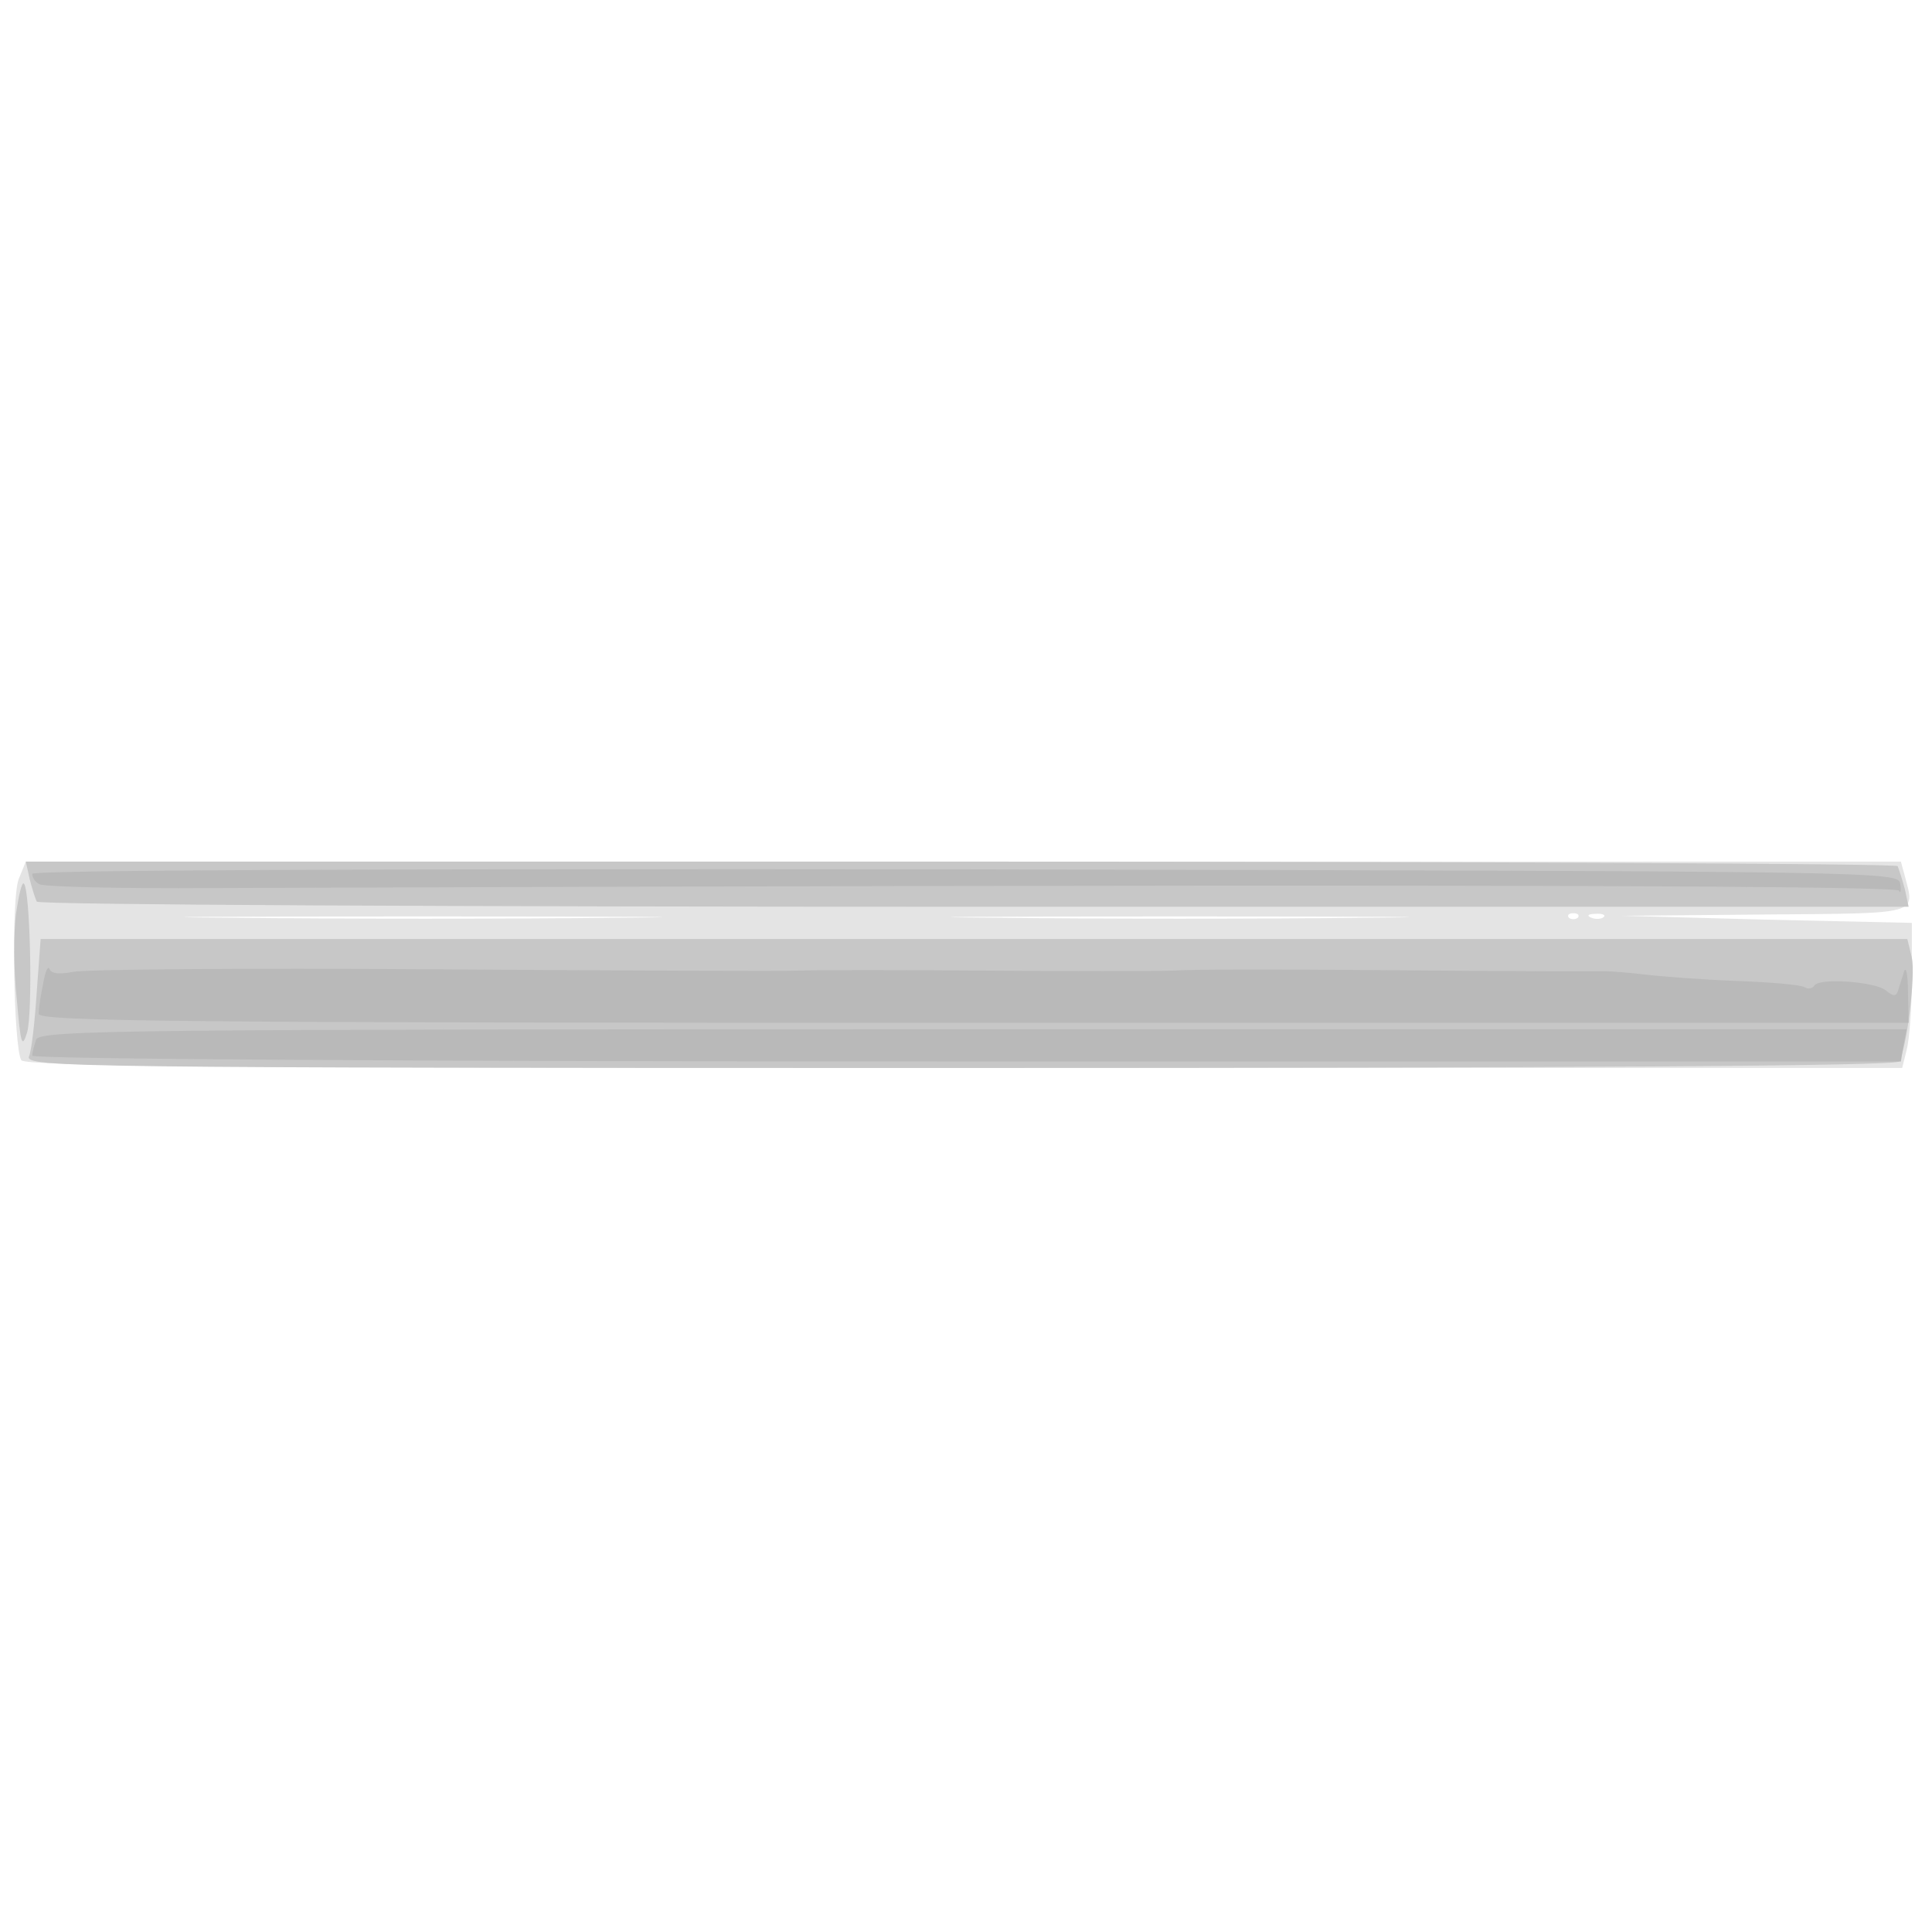
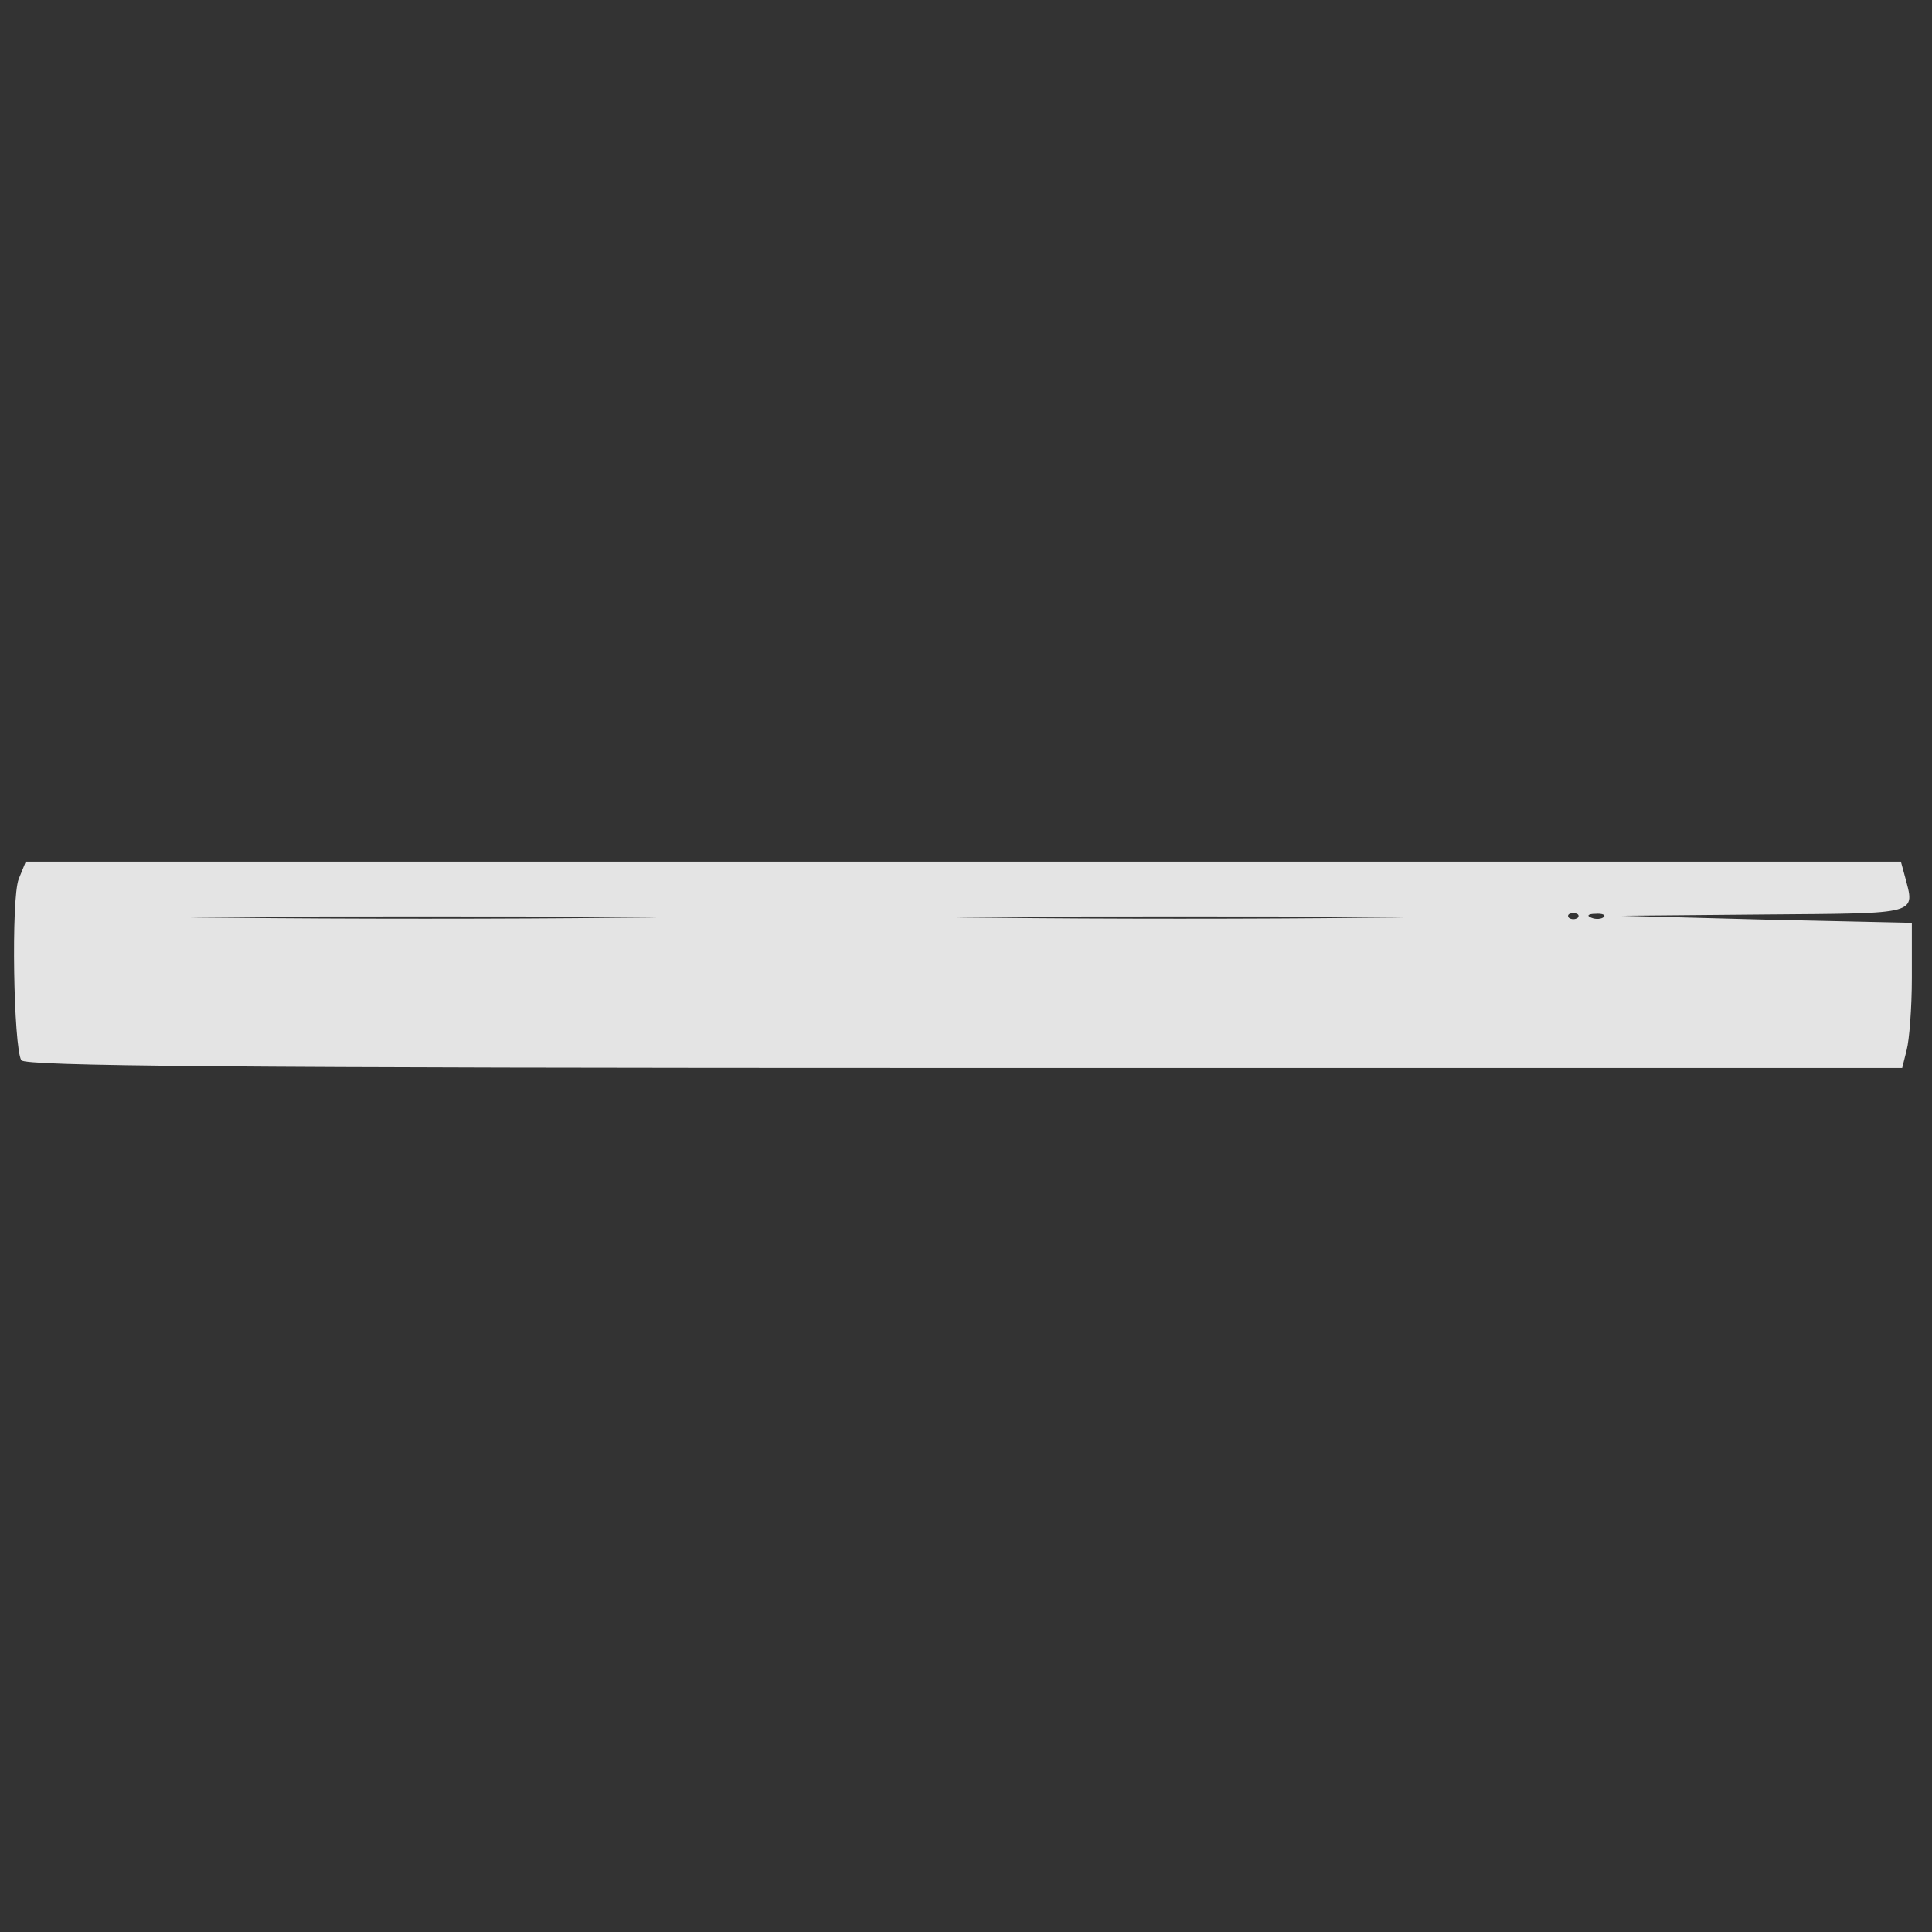
<svg xmlns="http://www.w3.org/2000/svg" width="800" height="800">
  <rect width="100%" height="100%" fill="#333333" stroke="none" />
  <g>
    <svg width="800" height="800" />
    <svg width="800" height="800" version="1.0" viewBox="0 0 800 800">
      <g fill="#fff" transform="matrix(.267 0 0 -.267 0 800)">
-         <path d="M0 1500V0h3000v3000H0V1500z" />
-       </g>
+         </g>
    </svg>
    <svg width="800" height="800" version="1.0" viewBox="0 0 800 800">
      <g fill="#e4e4e4" transform="matrix(.267 0 0 -.267 0 800)">
        <path d="M29 1633c-12-31-8-260 4-281 7-9 310-12 1462-12h1455l7 28c4 15 8 65 8 112v85l-225 5-225 6 223 2c242 2 232-1 216 60l-6 22H40l-11-27zm929-60c-163-2-433-2-600 0-167 1-33 2 297 2s466-1 303-2zm1159 0c-158-2-416-2-575 0-158 1-28 2 288 2s446-1 287-2zm330 0c-4-3-10-3-14 0-3 4 0 7 7 7s10-3 7-7zm40 1c-3-3-12-4-19-1-8 3-5 6 6 6 11 1 17-2 13-5z" />
      </g>
    </svg>
    <svg width="800" height="800" version="1.0" viewBox="0 0 800 800">
      <g fill="#c7c7c7" transform="matrix(.267 0 0 -.267 0 800)">
-         <path d="M46 1633c4-16 9-31 11-35 2-5 657-8 1454-8h1449l-6 28c-4 15-9 30-11 35-2 4-657 7-1454 7H40l6-27zm-21-53c-4-28-4-88 1-133 6-70 8-78 16-52 9 30 5 221-5 231-3 3-8-18-12-46zm32-122c-3-46-8-91-12-100-7-17 66-18 1443-18 949 0 1453 3 1457 10 12 19 26 133 20 161l-7 29H63l-6-82z" />
-       </g>
+         </g>
    </svg>
    <svg width="800" height="800" version="1.0" viewBox="0 0 800 800">
      <g fill="#b9b9b9" transform="matrix(.267 0 0 -.267 0 800)">
-         <path d="M50 1641c0-6 5-13 11-16 6-4 126-7 267-6 1624 6 2613 5 2617-4 2-5 4-1 2 10-2 20-11 20-1450 23-903 1-1447-1-1447-7zm17-170c-4-18-7-40-7-47 0-12 226-14 1450-14h1450l-1 48c0 26-3 40-6 32-2-8-7-21-9-29-3-10-7-11-19-1-16 14-104 20-111 8-3-5-10-6-15-3-5 4-53 8-107 10-53 2-117 7-142 10s-52 5-60 5h-90c-41 0-176 1-300 2s-250 1-280-1c-30-1-163-1-295 0s-260 1-285 0-281 0-570 2-539 0-557-4c-20-4-33-3-36 4-2 7-7-3-10-22zm-11-87c-3-9-6-20-6-25s576-9 1449-9h1449l4 25 5 25H1510c-1311 0-1448-1-1454-16z" />
-       </g>
+         </g>
    </svg>
  </g>
</svg>